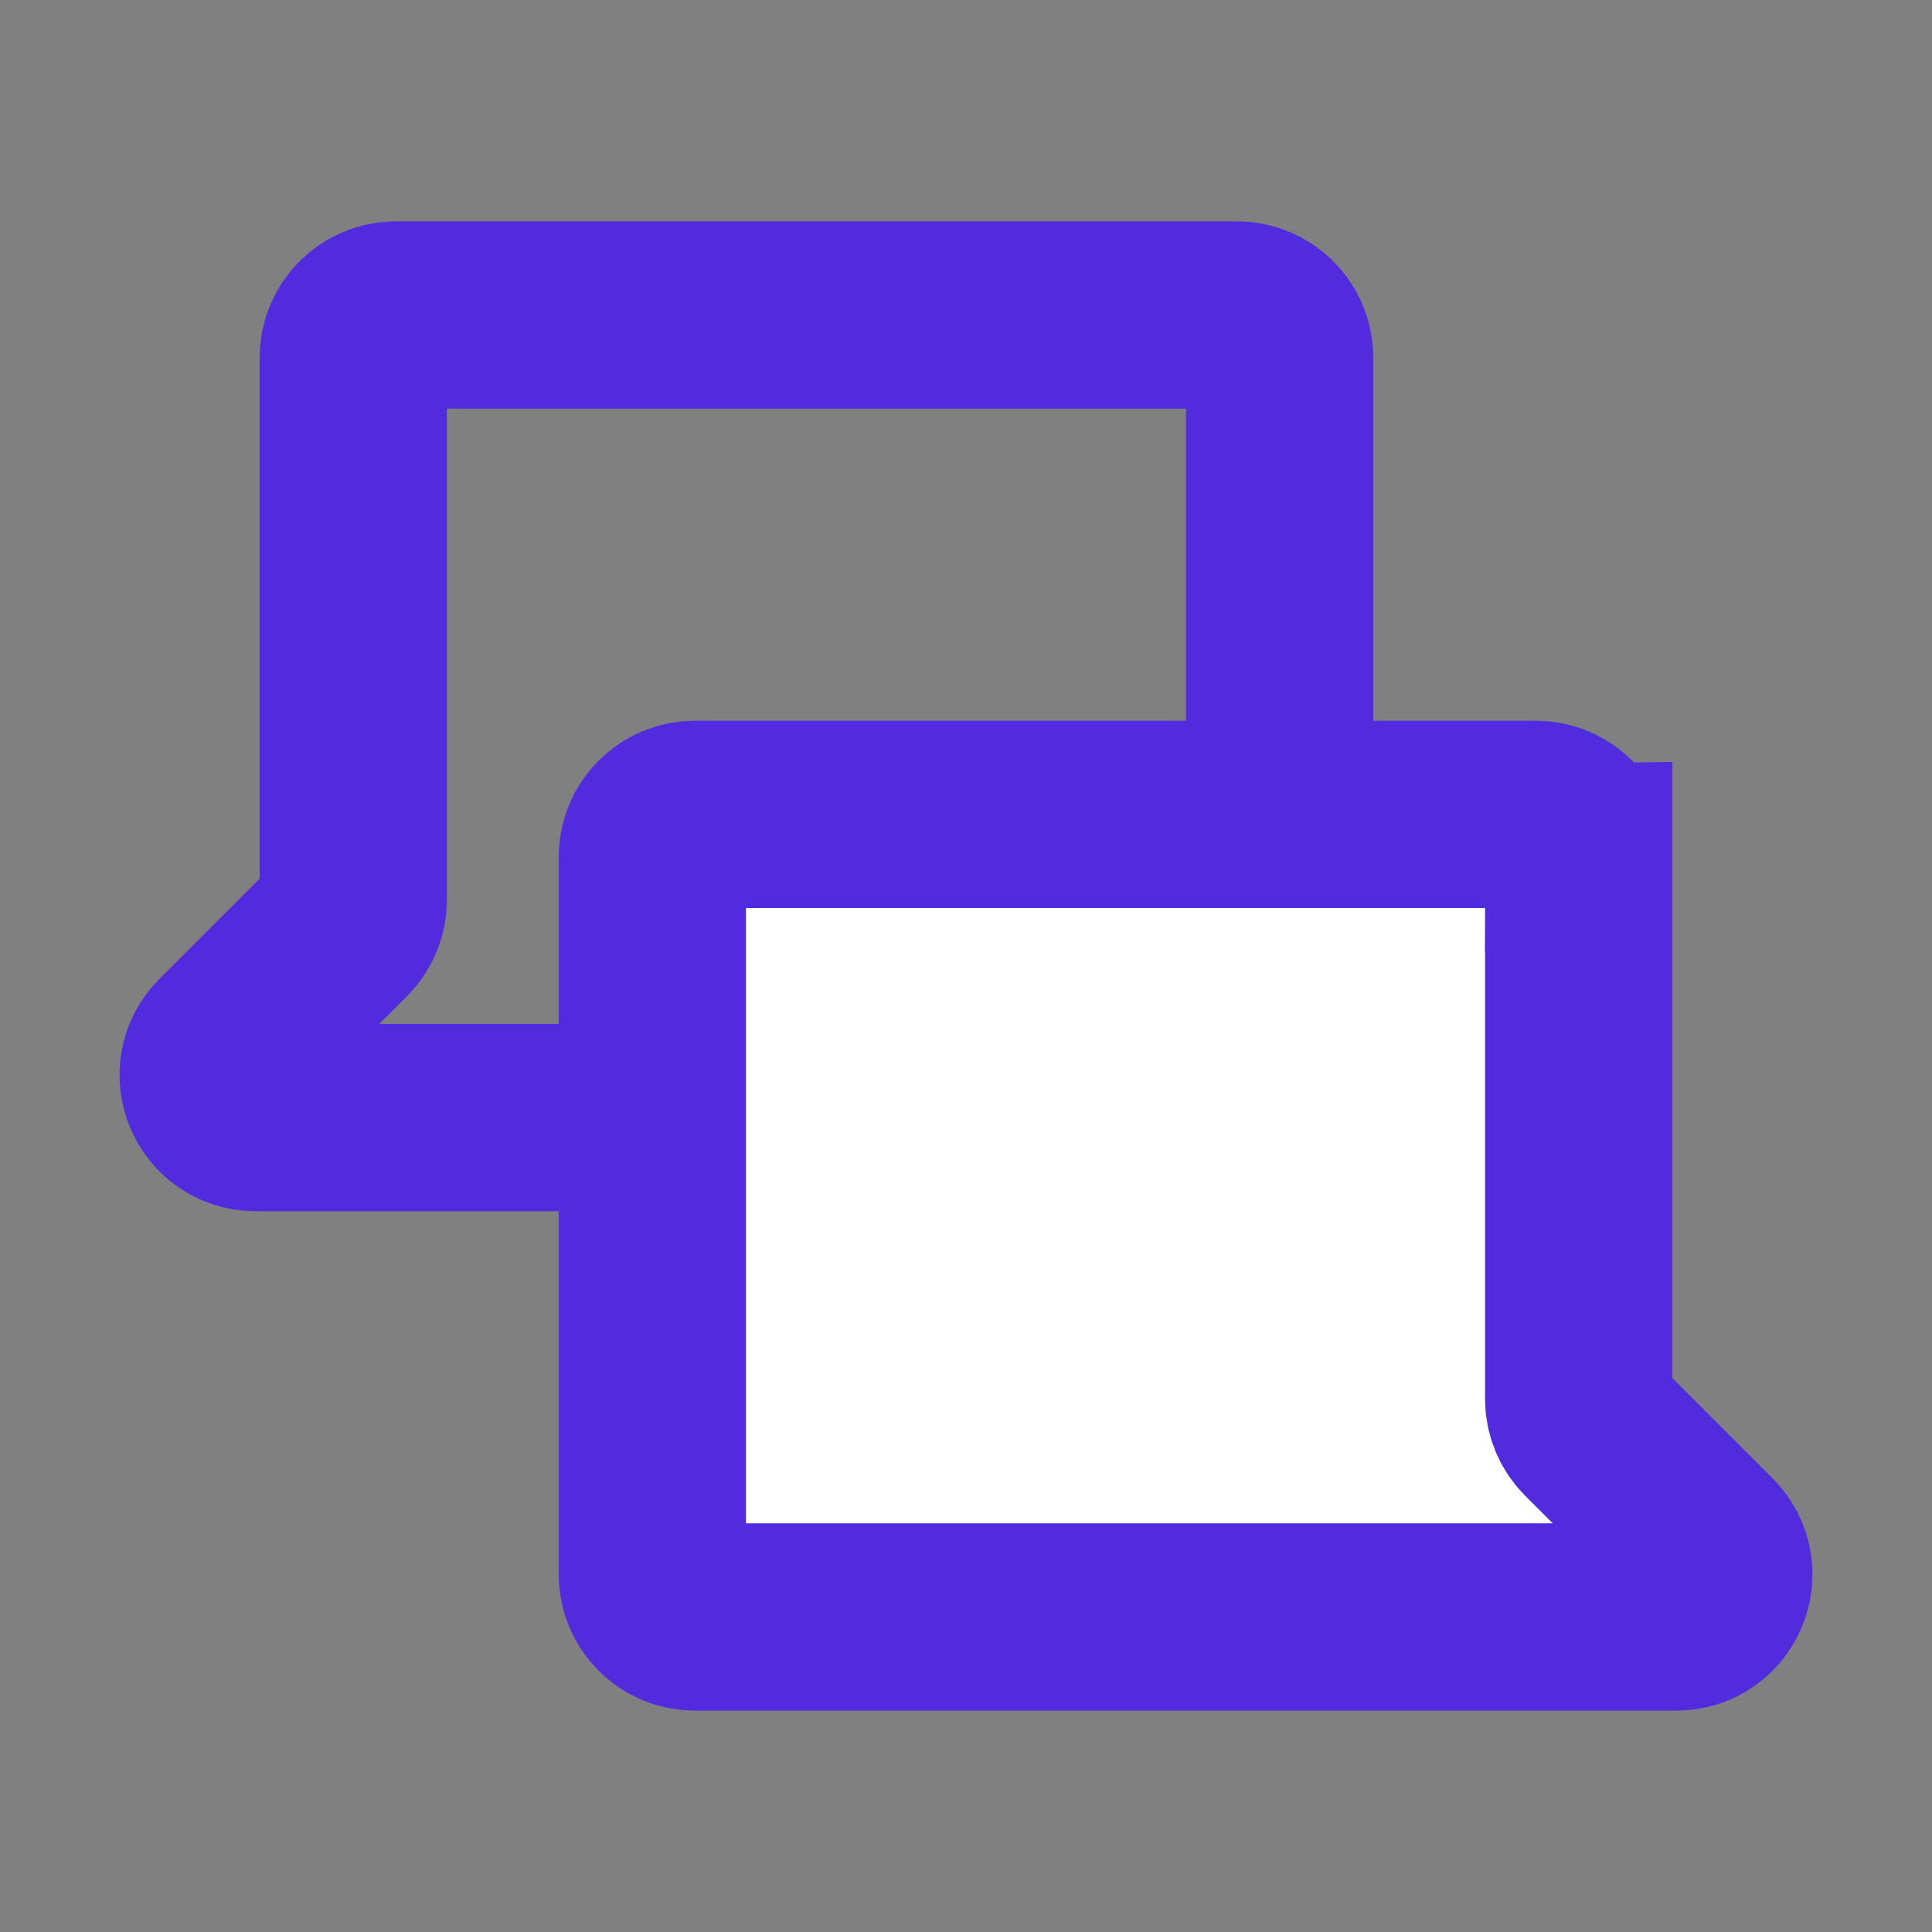
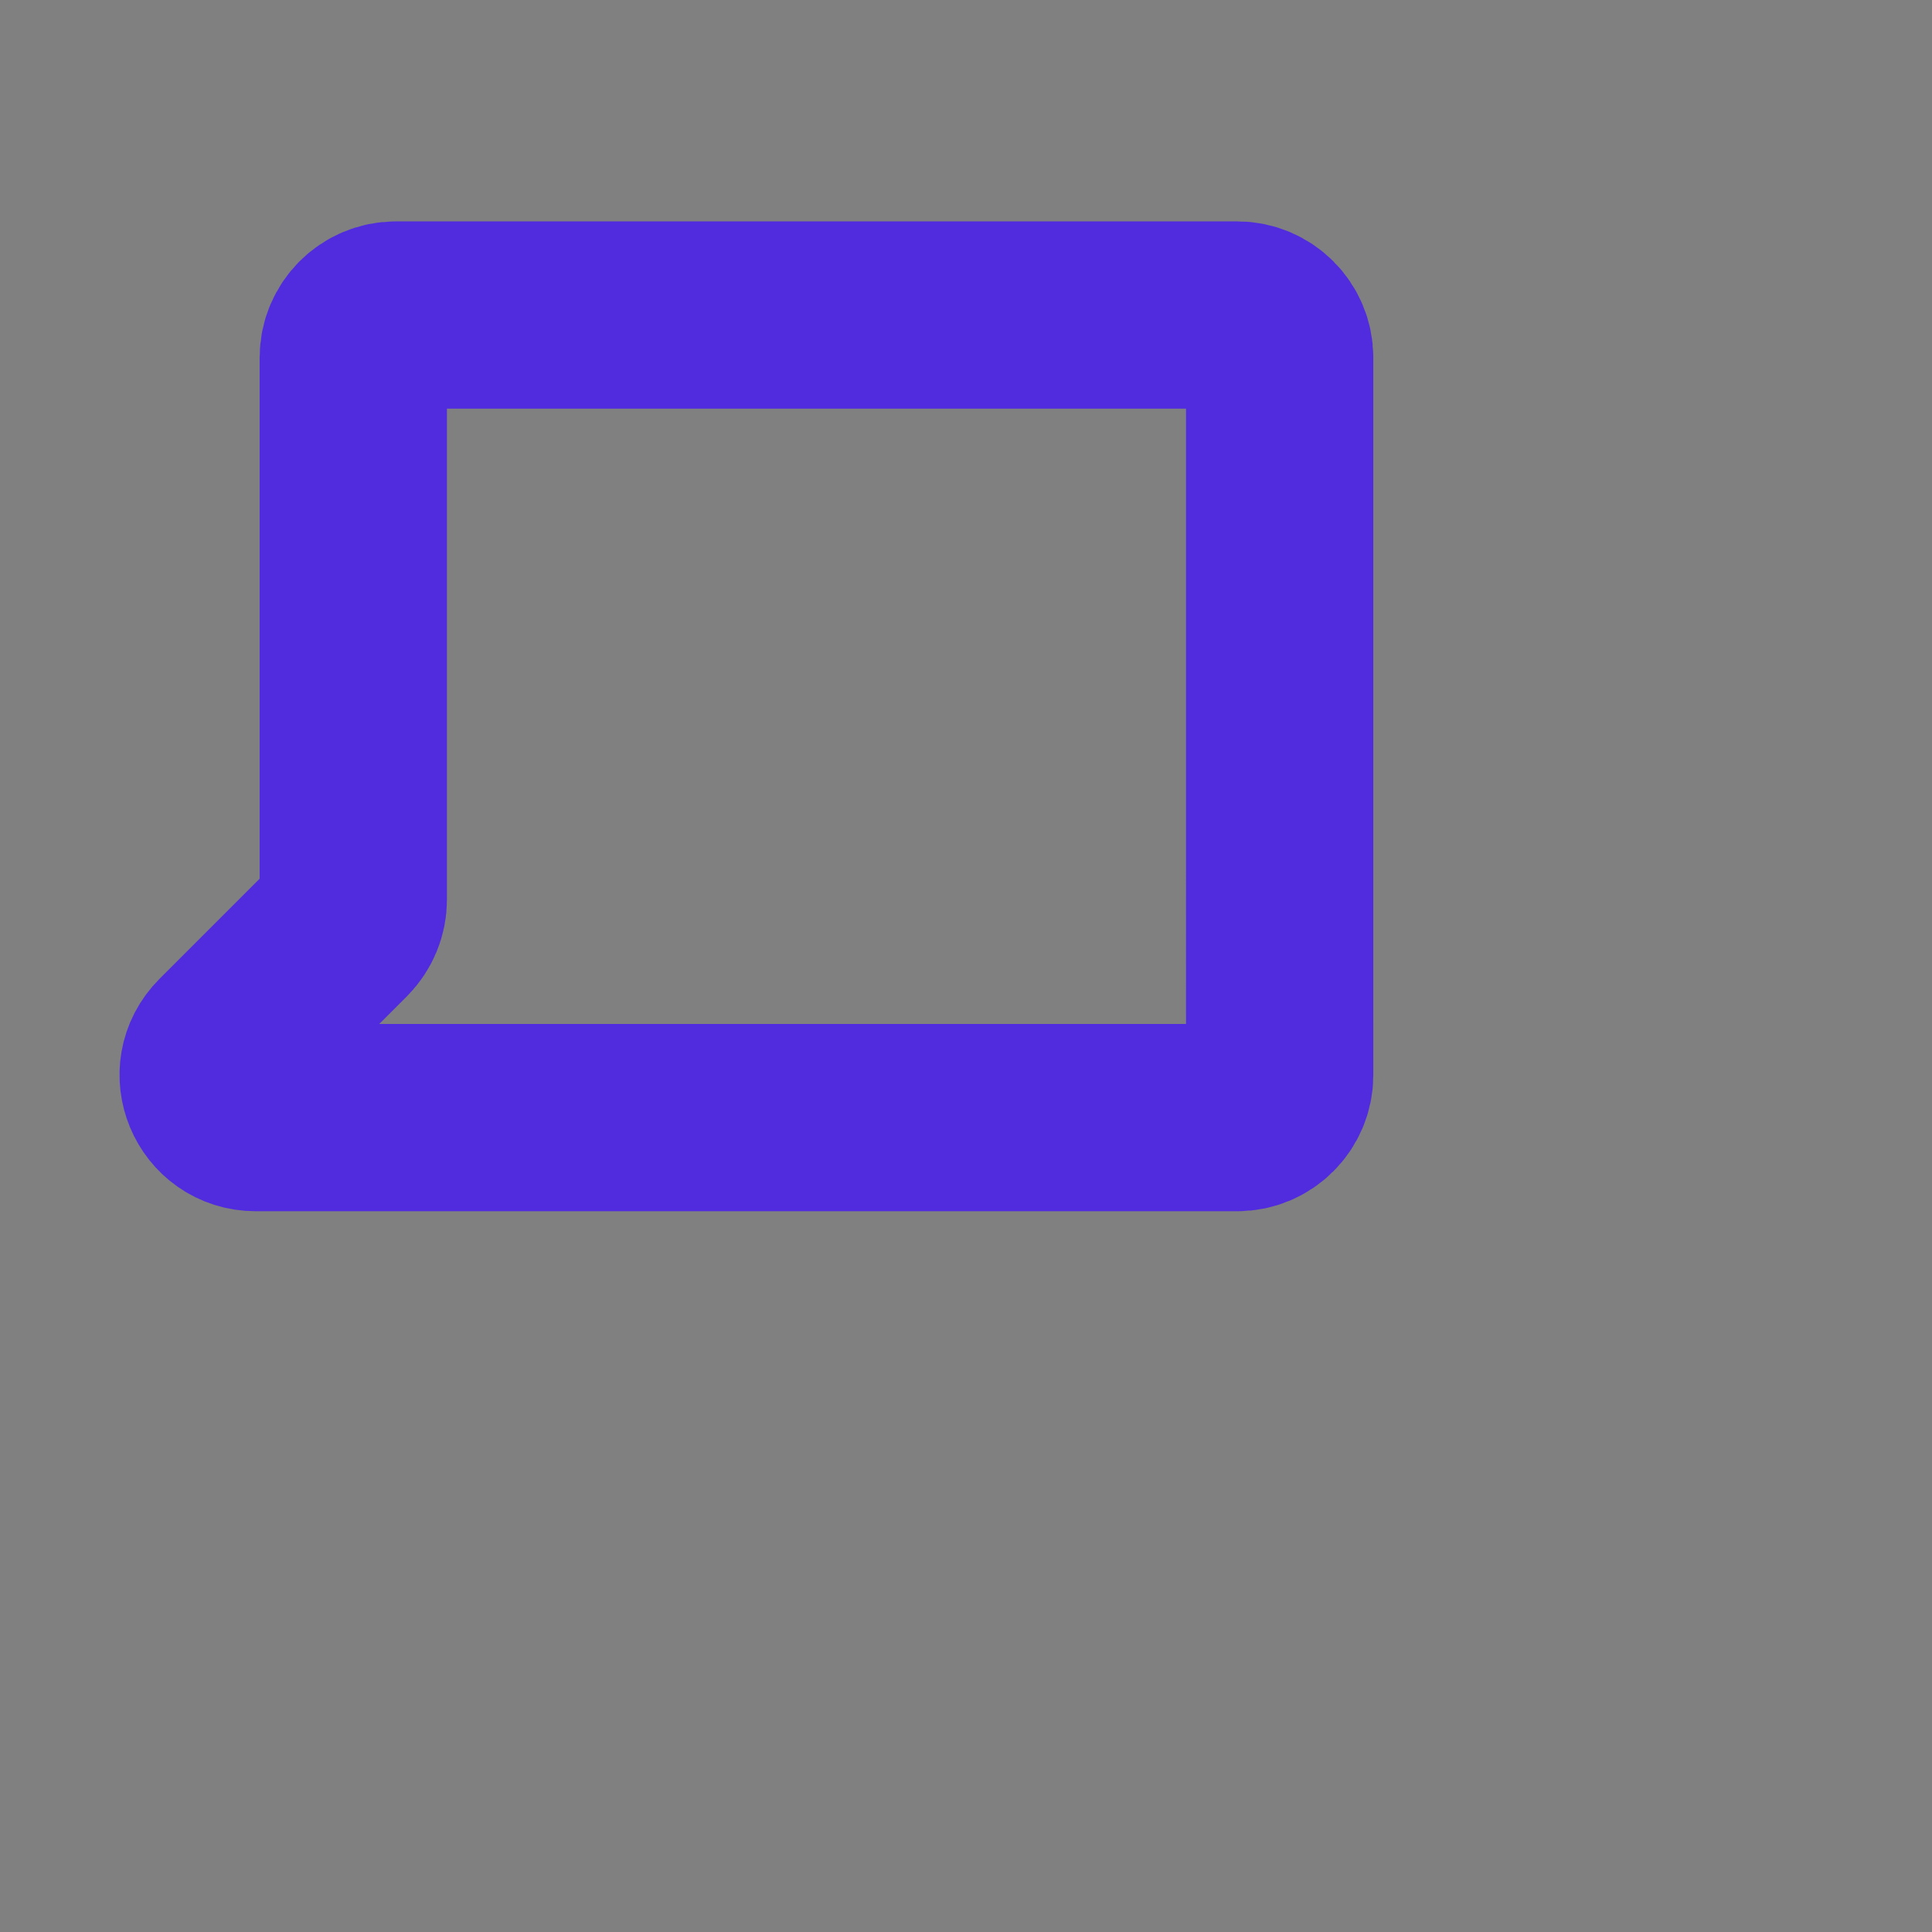
<svg xmlns="http://www.w3.org/2000/svg" id="Layer_1" data-name="Layer 1" viewBox="0 0 98 98">
  <rect x="0" y="0" width="98" height="98" fill="#808080" stroke="none" />
  <defs>
    <style>      .cls-1 {        fill: none;      }      .cls-1, .cls-2 {        stroke: #512cde;        stroke-miterlimit: 10;        stroke-width: 9.5px;      }      .cls-2 {        fill: #fff;      }    </style>
  </defs>
  <path class="cls-1" d="M17.92,18.14v27.5c0,.57-.23,1.12-.63,1.53l-5.84,5.84c-1.36,1.36-.4,3.68,1.53,3.68h49.77c1.19,0,2.16-.97,2.16-2.16V18.14c0-1.19-.97-2.16-2.16-2.16H20.08c-1.19,0-2.16.97-2.16,2.16Z" />
-   <path class="cls-2" d="M80.08,43.47v27.5c0,.57.23,1.12.63,1.53l5.84,5.84c1.36,1.36.4,3.68-1.53,3.68h-4.95s-1.49,0-1.49,0h-43.33c-1.19,0-2.16-.97-2.16-2.16v-36.39c0-1.19.97-2.16,2.16-2.16h42.66c1.19,0,2.16.97,2.16,2.16Z" />
</svg>